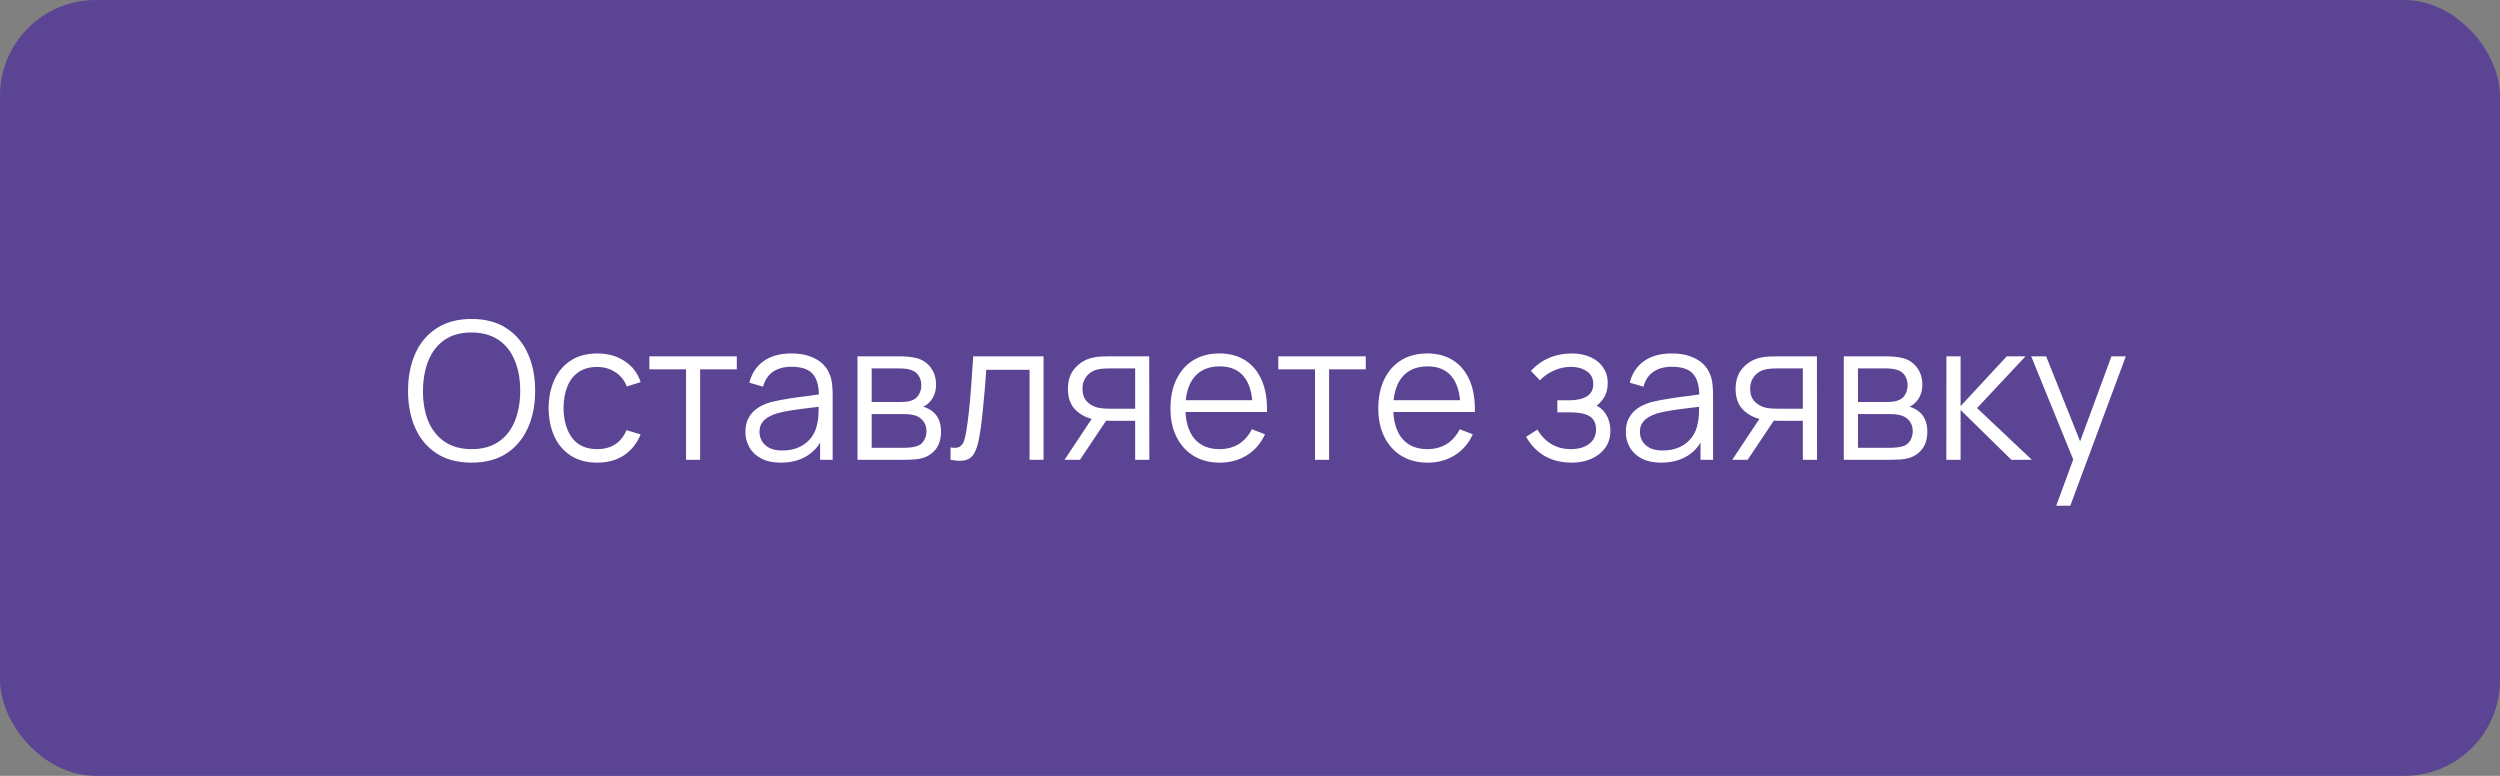
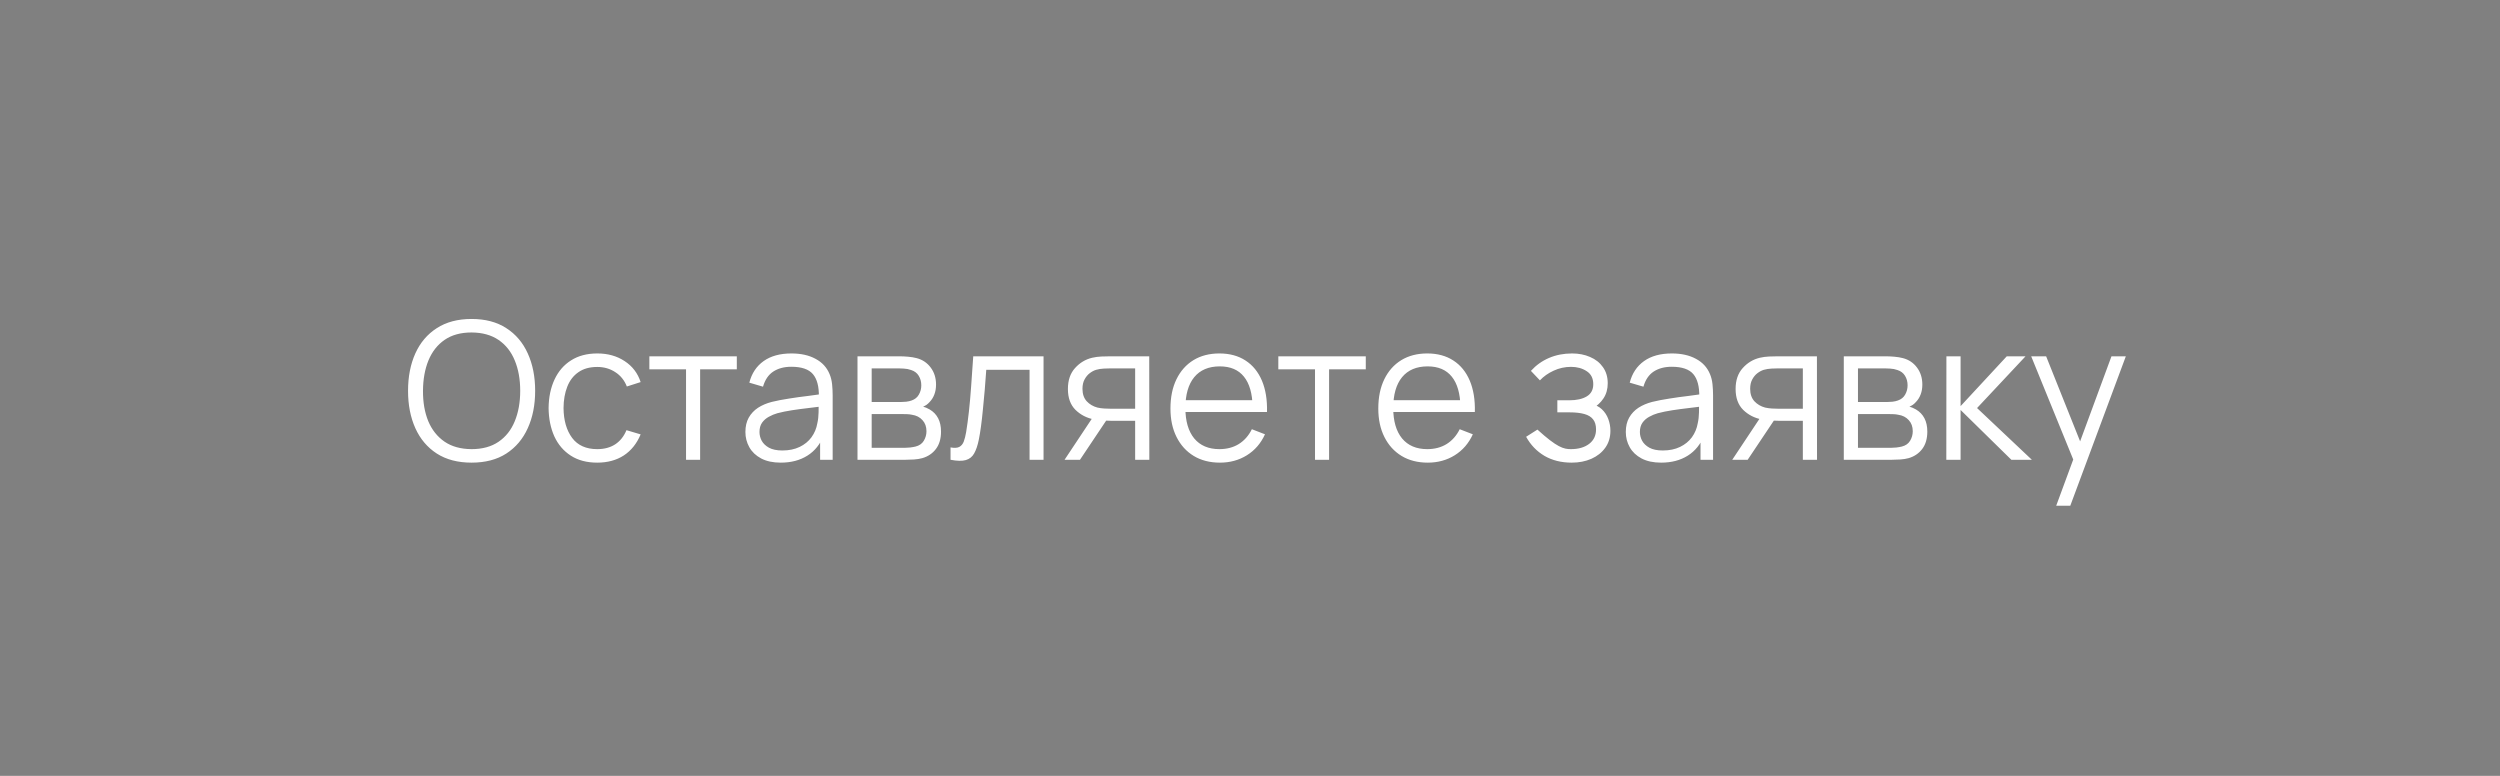
<svg xmlns="http://www.w3.org/2000/svg" width="261" height="81" viewBox="0 0 261 81" fill="none">
  <rect x="0" y="0" width="261" height="81" fill="#808080" stroke="none" />
-   <rect width="261" height="81" rx="10" fill="#5B4494" />
-   <path d="M49.23 48.3C47.797 48.3 46.587 47.983 45.6 47.35C44.613 46.71 43.867 45.827 43.36 44.7C42.853 43.573 42.6 42.273 42.6 40.8C42.6 39.327 42.853 38.027 43.36 36.9C43.867 35.773 44.613 34.893 45.6 34.26C46.587 33.62 47.797 33.3 49.23 33.3C50.67 33.3 51.88 33.62 52.86 34.26C53.847 34.893 54.593 35.773 55.1 36.9C55.613 38.027 55.87 39.327 55.87 40.8C55.87 42.273 55.613 43.573 55.1 44.7C54.593 45.827 53.847 46.71 52.86 47.35C51.88 47.983 50.67 48.3 49.23 48.3ZM49.23 46.89C50.357 46.89 51.297 46.633 52.05 46.12C52.803 45.607 53.367 44.893 53.74 43.98C54.12 43.06 54.31 42 54.31 40.8C54.31 39.6 54.12 38.543 53.74 37.63C53.367 36.717 52.803 36.003 52.05 35.49C51.297 34.977 50.357 34.717 49.23 34.71C48.103 34.71 47.167 34.967 46.42 35.48C45.673 35.993 45.11 36.71 44.73 37.63C44.357 38.543 44.167 39.6 44.16 40.8C44.153 42 44.337 43.057 44.71 43.97C45.09 44.877 45.657 45.59 46.41 46.11C47.163 46.623 48.103 46.883 49.23 46.89ZM62.353 48.3C61.266 48.3 60.346 48.057 59.593 47.57C58.839 47.083 58.266 46.413 57.873 45.56C57.486 44.7 57.286 43.713 57.273 42.6C57.286 41.467 57.493 40.473 57.893 39.62C58.293 38.76 58.869 38.093 59.623 37.62C60.376 37.14 61.289 36.9 62.363 36.9C63.456 36.9 64.406 37.167 65.213 37.7C66.026 38.233 66.583 38.963 66.883 39.89L65.443 40.35C65.189 39.703 64.786 39.203 64.233 38.85C63.686 38.49 63.059 38.31 62.353 38.31C61.559 38.31 60.903 38.493 60.383 38.86C59.863 39.22 59.476 39.723 59.223 40.37C58.969 41.017 58.839 41.76 58.833 42.6C58.846 43.893 59.146 44.933 59.733 45.72C60.319 46.5 61.193 46.89 62.353 46.89C63.086 46.89 63.709 46.723 64.223 46.39C64.743 46.05 65.136 45.557 65.403 44.91L66.883 45.35C66.483 46.31 65.896 47.043 65.123 47.55C64.349 48.05 63.426 48.3 62.353 48.3ZM71.623 48V38.56H67.793V37.2H76.923V38.56H73.093V48H71.623ZM81.51 48.3C80.696 48.3 80.013 48.153 79.46 47.86C78.913 47.567 78.503 47.177 78.23 46.69C77.956 46.203 77.82 45.673 77.82 45.1C77.82 44.513 77.936 44.013 78.169 43.6C78.409 43.18 78.733 42.837 79.139 42.57C79.553 42.303 80.029 42.1 80.57 41.96C81.116 41.827 81.719 41.71 82.379 41.61C83.046 41.503 83.696 41.413 84.329 41.34C84.969 41.26 85.529 41.183 86.01 41.11L85.49 41.43C85.51 40.363 85.303 39.573 84.87 39.06C84.436 38.547 83.683 38.29 82.609 38.29C81.87 38.29 81.243 38.457 80.73 38.79C80.223 39.123 79.866 39.65 79.659 40.37L78.23 39.95C78.476 38.983 78.973 38.233 79.719 37.7C80.466 37.167 81.436 36.9 82.629 36.9C83.616 36.9 84.453 37.087 85.139 37.46C85.833 37.827 86.323 38.36 86.609 39.06C86.743 39.373 86.829 39.723 86.87 40.11C86.909 40.497 86.93 40.89 86.93 41.29V48H85.62V45.29L85.999 45.45C85.633 46.377 85.063 47.083 84.29 47.57C83.516 48.057 82.59 48.3 81.51 48.3ZM81.68 47.03C82.366 47.03 82.966 46.907 83.48 46.66C83.993 46.413 84.406 46.077 84.719 45.65C85.033 45.217 85.236 44.73 85.329 44.19C85.409 43.843 85.453 43.463 85.46 43.05C85.466 42.63 85.469 42.317 85.469 42.11L86.029 42.4C85.529 42.467 84.986 42.533 84.4 42.6C83.82 42.667 83.246 42.743 82.68 42.83C82.12 42.917 81.613 43.02 81.159 43.14C80.853 43.227 80.556 43.35 80.269 43.51C79.983 43.663 79.746 43.87 79.559 44.13C79.379 44.39 79.29 44.713 79.29 45.1C79.29 45.413 79.366 45.717 79.519 46.01C79.68 46.303 79.933 46.547 80.279 46.74C80.633 46.933 81.1 47.03 81.68 47.03ZM89.523 48V37.2H93.973C94.2 37.2 94.473 37.213 94.793 37.24C95.12 37.267 95.423 37.317 95.703 37.39C96.309 37.55 96.796 37.877 97.163 38.37C97.536 38.863 97.723 39.457 97.723 40.15C97.723 40.537 97.663 40.883 97.543 41.19C97.43 41.49 97.266 41.75 97.053 41.97C96.953 42.083 96.843 42.183 96.723 42.27C96.603 42.35 96.486 42.417 96.373 42.47C96.586 42.51 96.816 42.603 97.063 42.75C97.45 42.977 97.743 43.283 97.943 43.67C98.143 44.05 98.243 44.513 98.243 45.06C98.243 45.8 98.066 46.403 97.713 46.87C97.359 47.337 96.886 47.657 96.293 47.83C96.026 47.903 95.736 47.95 95.423 47.97C95.116 47.99 94.826 48 94.553 48H89.523ZM91.003 46.75H94.483C94.623 46.75 94.799 46.74 95.013 46.72C95.226 46.693 95.416 46.66 95.583 46.62C95.976 46.52 96.263 46.32 96.443 46.02C96.629 45.713 96.723 45.38 96.723 45.02C96.723 44.547 96.583 44.16 96.303 43.86C96.029 43.553 95.663 43.367 95.203 43.3C95.049 43.267 94.889 43.247 94.723 43.24C94.556 43.233 94.406 43.23 94.273 43.23H91.003V46.75ZM91.003 41.97H94.023C94.196 41.97 94.389 41.96 94.603 41.94C94.823 41.913 95.013 41.87 95.173 41.81C95.519 41.69 95.773 41.483 95.933 41.19C96.1 40.897 96.183 40.577 96.183 40.23C96.183 39.85 96.093 39.517 95.913 39.23C95.74 38.943 95.476 38.743 95.123 38.63C94.883 38.543 94.623 38.493 94.343 38.48C94.07 38.467 93.896 38.46 93.823 38.46H91.003V41.97ZM99.236 48V46.71C99.636 46.783 99.939 46.767 100.146 46.66C100.359 46.547 100.516 46.36 100.616 46.1C100.716 45.833 100.799 45.503 100.866 45.11C100.973 44.457 101.069 43.737 101.156 42.95C101.243 42.163 101.319 41.297 101.386 40.35C101.459 39.397 101.533 38.347 101.606 37.2H108.946V48H107.486V38.61H102.966C102.919 39.317 102.866 40.02 102.806 40.72C102.746 41.42 102.683 42.093 102.616 42.74C102.556 43.38 102.489 43.97 102.416 44.51C102.343 45.05 102.266 45.517 102.186 45.91C102.066 46.503 101.906 46.977 101.706 47.33C101.513 47.683 101.223 47.917 100.836 48.03C100.449 48.143 99.916 48.133 99.236 48ZM118.51 48V43.93H115.99C115.697 43.93 115.393 43.92 115.08 43.9C114.773 43.873 114.487 43.837 114.22 43.79C113.46 43.643 112.813 43.31 112.28 42.79C111.753 42.263 111.49 41.537 111.49 40.61C111.49 39.703 111.737 38.977 112.23 38.43C112.723 37.877 113.32 37.517 114.02 37.35C114.34 37.277 114.663 37.233 114.99 37.22C115.323 37.207 115.61 37.2 115.85 37.2H119.98L119.99 48H118.51ZM111.14 48L114.15 43.47H115.78L112.75 48H111.14ZM115.91 42.67H118.51V38.46H115.91C115.75 38.46 115.527 38.467 115.24 38.48C114.953 38.493 114.683 38.537 114.43 38.61C114.21 38.677 113.99 38.793 113.77 38.96C113.557 39.12 113.377 39.337 113.23 39.61C113.083 39.877 113.01 40.203 113.01 40.59C113.01 41.13 113.157 41.563 113.45 41.89C113.75 42.21 114.123 42.43 114.57 42.55C114.81 42.603 115.05 42.637 115.29 42.65C115.53 42.663 115.737 42.67 115.91 42.67ZM127.365 48.3C126.311 48.3 125.398 48.067 124.625 47.6C123.858 47.133 123.261 46.477 122.835 45.63C122.408 44.783 122.195 43.79 122.195 42.65C122.195 41.47 122.405 40.45 122.825 39.59C123.245 38.73 123.835 38.067 124.595 37.6C125.361 37.133 126.265 36.9 127.305 36.9C128.371 36.9 129.281 37.147 130.035 37.64C130.788 38.127 131.358 38.827 131.745 39.74C132.131 40.653 132.308 41.743 132.275 43.01H130.775V42.49C130.748 41.09 130.445 40.033 129.865 39.32C129.291 38.607 128.451 38.25 127.345 38.25C126.185 38.25 125.295 38.627 124.675 39.38C124.061 40.133 123.755 41.207 123.755 42.6C123.755 43.96 124.061 45.017 124.675 45.77C125.295 46.517 126.171 46.89 127.305 46.89C128.078 46.89 128.751 46.713 129.325 46.36C129.905 46 130.361 45.483 130.695 44.81L132.065 45.34C131.638 46.28 131.008 47.01 130.175 47.53C129.348 48.043 128.411 48.3 127.365 48.3ZM123.235 43.01V41.78H131.485V43.01H123.235ZM137.287 48V38.56H133.457V37.2H142.587V38.56H138.757V48H137.287ZM149.064 48.3C148.01 48.3 147.097 48.067 146.324 47.6C145.557 47.133 144.96 46.477 144.534 45.63C144.107 44.783 143.894 43.79 143.894 42.65C143.894 41.47 144.104 40.45 144.524 39.59C144.944 38.73 145.534 38.067 146.294 37.6C147.06 37.133 147.964 36.9 149.004 36.9C150.07 36.9 150.98 37.147 151.734 37.64C152.487 38.127 153.057 38.827 153.444 39.74C153.83 40.653 154.007 41.743 153.974 43.01H152.474V42.49C152.447 41.09 152.144 40.033 151.564 39.32C150.99 38.607 150.15 38.25 149.044 38.25C147.884 38.25 146.994 38.627 146.374 39.38C145.76 40.133 145.454 41.207 145.454 42.6C145.454 43.96 145.76 45.017 146.374 45.77C146.994 46.517 147.87 46.89 149.004 46.89C149.777 46.89 150.45 46.713 151.024 46.36C151.604 46 152.06 45.483 152.394 44.81L153.764 45.34C153.337 46.28 152.707 47.01 151.874 47.53C151.047 48.043 150.11 48.3 149.064 48.3ZM144.934 43.01V41.78H153.184V43.01H144.934ZM164.087 48.3C163 48.3 162.05 48.063 161.237 47.59C160.43 47.11 159.794 46.447 159.327 45.6L160.507 44.85C160.9 45.517 161.39 46.023 161.977 46.37C162.564 46.717 163.237 46.89 163.997 46.89C164.79 46.89 165.427 46.707 165.907 46.34C166.387 45.973 166.627 45.47 166.627 44.83C166.627 44.39 166.524 44.04 166.317 43.78C166.117 43.52 165.81 43.333 165.397 43.22C164.99 43.107 164.48 43.05 163.867 43.05H162.587V41.79H163.847C164.594 41.79 165.194 41.657 165.647 41.39C166.107 41.117 166.337 40.69 166.337 40.11C166.337 39.497 166.107 39.043 165.647 38.75C165.194 38.45 164.65 38.3 164.017 38.3C163.377 38.3 162.77 38.433 162.197 38.7C161.63 38.96 161.154 39.297 160.767 39.71L159.827 38.72C160.367 38.127 160.997 37.677 161.717 37.37C162.444 37.057 163.247 36.9 164.127 36.9C164.82 36.9 165.447 37.023 166.007 37.27C166.574 37.51 167.02 37.863 167.347 38.33C167.68 38.797 167.847 39.357 167.847 40.01C167.847 40.623 167.697 41.153 167.397 41.6C167.104 42.047 166.687 42.417 166.147 42.71L166.067 42.16C166.534 42.247 166.92 42.433 167.227 42.72C167.534 43.007 167.76 43.35 167.907 43.75C168.054 44.15 168.127 44.557 168.127 44.97C168.127 45.657 167.947 46.25 167.587 46.75C167.234 47.243 166.75 47.627 166.137 47.9C165.53 48.167 164.847 48.3 164.087 48.3ZM173.424 48.3C172.61 48.3 171.927 48.153 171.374 47.86C170.827 47.567 170.417 47.177 170.144 46.69C169.87 46.203 169.734 45.673 169.734 45.1C169.734 44.513 169.85 44.013 170.084 43.6C170.324 43.18 170.647 42.837 171.054 42.57C171.467 42.303 171.944 42.1 172.484 41.96C173.03 41.827 173.634 41.71 174.294 41.61C174.96 41.503 175.61 41.413 176.244 41.34C176.884 41.26 177.444 41.183 177.924 41.11L177.404 41.43C177.424 40.363 177.217 39.573 176.784 39.06C176.35 38.547 175.597 38.29 174.524 38.29C173.784 38.29 173.157 38.457 172.644 38.79C172.137 39.123 171.78 39.65 171.574 40.37L170.144 39.95C170.39 38.983 170.887 38.233 171.634 37.7C172.38 37.167 173.35 36.9 174.544 36.9C175.53 36.9 176.367 37.087 177.054 37.46C177.747 37.827 178.237 38.36 178.524 39.06C178.657 39.373 178.744 39.723 178.784 40.11C178.824 40.497 178.844 40.89 178.844 41.29V48H177.534V45.29L177.914 45.45C177.547 46.377 176.977 47.083 176.204 47.57C175.43 48.057 174.504 48.3 173.424 48.3ZM173.594 47.03C174.28 47.03 174.88 46.907 175.394 46.66C175.907 46.413 176.32 46.077 176.634 45.65C176.947 45.217 177.15 44.73 177.244 44.19C177.324 43.843 177.367 43.463 177.374 43.05C177.38 42.63 177.384 42.317 177.384 42.11L177.944 42.4C177.444 42.467 176.9 42.533 176.314 42.6C175.734 42.667 175.16 42.743 174.594 42.83C174.034 42.917 173.527 43.02 173.074 43.14C172.767 43.227 172.47 43.35 172.184 43.51C171.897 43.663 171.66 43.87 171.474 44.13C171.294 44.39 171.204 44.713 171.204 45.1C171.204 45.413 171.28 45.717 171.434 46.01C171.594 46.303 171.847 46.547 172.194 46.74C172.547 46.933 173.014 47.03 173.594 47.03ZM188.217 48V43.93H185.697C185.404 43.93 185.1 43.92 184.787 43.9C184.48 43.873 184.194 43.837 183.927 43.79C183.167 43.643 182.52 43.31 181.987 42.79C181.46 42.263 181.197 41.537 181.197 40.61C181.197 39.703 181.444 38.977 181.937 38.43C182.43 37.877 183.027 37.517 183.727 37.35C184.047 37.277 184.37 37.233 184.697 37.22C185.03 37.207 185.317 37.2 185.557 37.2H189.687L189.697 48H188.217ZM180.847 48L183.857 43.47H185.487L182.457 48H180.847ZM185.617 42.67H188.217V38.46H185.617C185.457 38.46 185.234 38.467 184.947 38.48C184.66 38.493 184.39 38.537 184.137 38.61C183.917 38.677 183.697 38.793 183.477 38.96C183.264 39.12 183.084 39.337 182.937 39.61C182.79 39.877 182.717 40.203 182.717 40.59C182.717 41.13 182.864 41.563 183.157 41.89C183.457 42.21 183.83 42.43 184.277 42.55C184.517 42.603 184.757 42.637 184.997 42.65C185.237 42.663 185.444 42.67 185.617 42.67ZM192.492 48V37.2H196.942C197.168 37.2 197.442 37.213 197.762 37.24C198.088 37.267 198.392 37.317 198.672 37.39C199.278 37.55 199.765 37.877 200.132 38.37C200.505 38.863 200.692 39.457 200.692 40.15C200.692 40.537 200.632 40.883 200.512 41.19C200.398 41.49 200.235 41.75 200.022 41.97C199.922 42.083 199.812 42.183 199.692 42.27C199.572 42.35 199.455 42.417 199.342 42.47C199.555 42.51 199.785 42.603 200.032 42.75C200.418 42.977 200.712 43.283 200.912 43.67C201.112 44.05 201.212 44.513 201.212 45.06C201.212 45.8 201.035 46.403 200.682 46.87C200.328 47.337 199.855 47.657 199.262 47.83C198.995 47.903 198.705 47.95 198.392 47.97C198.085 47.99 197.795 48 197.522 48H192.492ZM193.972 46.75H197.452C197.592 46.75 197.768 46.74 197.982 46.72C198.195 46.693 198.385 46.66 198.552 46.62C198.945 46.52 199.232 46.32 199.412 46.02C199.598 45.713 199.692 45.38 199.692 45.02C199.692 44.547 199.552 44.16 199.272 43.86C198.998 43.553 198.632 43.367 198.172 43.3C198.018 43.267 197.858 43.247 197.692 43.24C197.525 43.233 197.375 43.23 197.242 43.23H193.972V46.75ZM193.972 41.97H196.992C197.165 41.97 197.358 41.96 197.572 41.94C197.792 41.913 197.982 41.87 198.142 41.81C198.488 41.69 198.742 41.483 198.902 41.19C199.068 40.897 199.152 40.577 199.152 40.23C199.152 39.85 199.062 39.517 198.882 39.23C198.708 38.943 198.445 38.743 198.092 38.63C197.852 38.543 197.592 38.493 197.312 38.48C197.038 38.467 196.865 38.46 196.792 38.46H193.972V41.97ZM203.195 48L203.205 37.2H204.685V42.4L209.505 37.2H211.465L206.405 42.6L212.125 48H209.985L204.685 42.8V48H203.195ZM214.667 52.8L216.757 47.13L216.787 48.81L212.057 37.2H213.617L217.497 46.91H216.857L220.437 37.2H221.937L216.137 52.8H214.667Z" fill="white" />
+   <path d="M49.23 48.3C47.797 48.3 46.587 47.983 45.6 47.35C44.613 46.71 43.867 45.827 43.36 44.7C42.853 43.573 42.6 42.273 42.6 40.8C42.6 39.327 42.853 38.027 43.36 36.9C43.867 35.773 44.613 34.893 45.6 34.26C46.587 33.62 47.797 33.3 49.23 33.3C50.67 33.3 51.88 33.62 52.86 34.26C53.847 34.893 54.593 35.773 55.1 36.9C55.613 38.027 55.87 39.327 55.87 40.8C55.87 42.273 55.613 43.573 55.1 44.7C54.593 45.827 53.847 46.71 52.86 47.35C51.88 47.983 50.67 48.3 49.23 48.3ZM49.23 46.89C50.357 46.89 51.297 46.633 52.05 46.12C52.803 45.607 53.367 44.893 53.74 43.98C54.12 43.06 54.31 42 54.31 40.8C54.31 39.6 54.12 38.543 53.74 37.63C53.367 36.717 52.803 36.003 52.05 35.49C51.297 34.977 50.357 34.717 49.23 34.71C48.103 34.71 47.167 34.967 46.42 35.48C45.673 35.993 45.11 36.71 44.73 37.63C44.357 38.543 44.167 39.6 44.16 40.8C44.153 42 44.337 43.057 44.71 43.97C45.09 44.877 45.657 45.59 46.41 46.11C47.163 46.623 48.103 46.883 49.23 46.89ZM62.353 48.3C61.266 48.3 60.346 48.057 59.593 47.57C58.839 47.083 58.266 46.413 57.873 45.56C57.486 44.7 57.286 43.713 57.273 42.6C57.286 41.467 57.493 40.473 57.893 39.62C58.293 38.76 58.869 38.093 59.623 37.62C60.376 37.14 61.289 36.9 62.363 36.9C63.456 36.9 64.406 37.167 65.213 37.7C66.026 38.233 66.583 38.963 66.883 39.89L65.443 40.35C65.189 39.703 64.786 39.203 64.233 38.85C63.686 38.49 63.059 38.31 62.353 38.31C61.559 38.31 60.903 38.493 60.383 38.86C59.863 39.22 59.476 39.723 59.223 40.37C58.969 41.017 58.839 41.76 58.833 42.6C58.846 43.893 59.146 44.933 59.733 45.72C60.319 46.5 61.193 46.89 62.353 46.89C63.086 46.89 63.709 46.723 64.223 46.39C64.743 46.05 65.136 45.557 65.403 44.91L66.883 45.35C66.483 46.31 65.896 47.043 65.123 47.55C64.349 48.05 63.426 48.3 62.353 48.3ZM71.623 48V38.56H67.793V37.2H76.923V38.56H73.093V48H71.623ZM81.51 48.3C80.696 48.3 80.013 48.153 79.46 47.86C78.913 47.567 78.503 47.177 78.23 46.69C77.956 46.203 77.82 45.673 77.82 45.1C77.82 44.513 77.936 44.013 78.169 43.6C78.409 43.18 78.733 42.837 79.139 42.57C79.553 42.303 80.029 42.1 80.57 41.96C81.116 41.827 81.719 41.71 82.379 41.61C83.046 41.503 83.696 41.413 84.329 41.34C84.969 41.26 85.529 41.183 86.01 41.11L85.49 41.43C85.51 40.363 85.303 39.573 84.87 39.06C84.436 38.547 83.683 38.29 82.609 38.29C81.87 38.29 81.243 38.457 80.73 38.79C80.223 39.123 79.866 39.65 79.659 40.37L78.23 39.95C78.476 38.983 78.973 38.233 79.719 37.7C80.466 37.167 81.436 36.9 82.629 36.9C83.616 36.9 84.453 37.087 85.139 37.46C85.833 37.827 86.323 38.36 86.609 39.06C86.743 39.373 86.829 39.723 86.87 40.11C86.909 40.497 86.93 40.89 86.93 41.29V48H85.62V45.29L85.999 45.45C85.633 46.377 85.063 47.083 84.29 47.57C83.516 48.057 82.59 48.3 81.51 48.3ZM81.68 47.03C82.366 47.03 82.966 46.907 83.48 46.66C83.993 46.413 84.406 46.077 84.719 45.65C85.033 45.217 85.236 44.73 85.329 44.19C85.409 43.843 85.453 43.463 85.46 43.05C85.466 42.63 85.469 42.317 85.469 42.11L86.029 42.4C85.529 42.467 84.986 42.533 84.4 42.6C83.82 42.667 83.246 42.743 82.68 42.83C82.12 42.917 81.613 43.02 81.159 43.14C80.853 43.227 80.556 43.35 80.269 43.51C79.983 43.663 79.746 43.87 79.559 44.13C79.379 44.39 79.29 44.713 79.29 45.1C79.29 45.413 79.366 45.717 79.519 46.01C79.68 46.303 79.933 46.547 80.279 46.74C80.633 46.933 81.1 47.03 81.68 47.03ZM89.523 48V37.2H93.973C94.2 37.2 94.473 37.213 94.793 37.24C95.12 37.267 95.423 37.317 95.703 37.39C96.309 37.55 96.796 37.877 97.163 38.37C97.536 38.863 97.723 39.457 97.723 40.15C97.723 40.537 97.663 40.883 97.543 41.19C97.43 41.49 97.266 41.75 97.053 41.97C96.953 42.083 96.843 42.183 96.723 42.27C96.603 42.35 96.486 42.417 96.373 42.47C96.586 42.51 96.816 42.603 97.063 42.75C97.45 42.977 97.743 43.283 97.943 43.67C98.143 44.05 98.243 44.513 98.243 45.06C98.243 45.8 98.066 46.403 97.713 46.87C97.359 47.337 96.886 47.657 96.293 47.83C96.026 47.903 95.736 47.95 95.423 47.97C95.116 47.99 94.826 48 94.553 48H89.523ZM91.003 46.75H94.483C94.623 46.75 94.799 46.74 95.013 46.72C95.226 46.693 95.416 46.66 95.583 46.62C95.976 46.52 96.263 46.32 96.443 46.02C96.629 45.713 96.723 45.38 96.723 45.02C96.723 44.547 96.583 44.16 96.303 43.86C96.029 43.553 95.663 43.367 95.203 43.3C95.049 43.267 94.889 43.247 94.723 43.24C94.556 43.233 94.406 43.23 94.273 43.23H91.003V46.75ZM91.003 41.97H94.023C94.196 41.97 94.389 41.96 94.603 41.94C94.823 41.913 95.013 41.87 95.173 41.81C95.519 41.69 95.773 41.483 95.933 41.19C96.1 40.897 96.183 40.577 96.183 40.23C96.183 39.85 96.093 39.517 95.913 39.23C95.74 38.943 95.476 38.743 95.123 38.63C94.883 38.543 94.623 38.493 94.343 38.48C94.07 38.467 93.896 38.46 93.823 38.46H91.003V41.97ZM99.236 48V46.71C99.636 46.783 99.939 46.767 100.146 46.66C100.359 46.547 100.516 46.36 100.616 46.1C100.716 45.833 100.799 45.503 100.866 45.11C100.973 44.457 101.069 43.737 101.156 42.95C101.243 42.163 101.319 41.297 101.386 40.35C101.459 39.397 101.533 38.347 101.606 37.2H108.946V48H107.486V38.61H102.966C102.919 39.317 102.866 40.02 102.806 40.72C102.746 41.42 102.683 42.093 102.616 42.74C102.556 43.38 102.489 43.97 102.416 44.51C102.343 45.05 102.266 45.517 102.186 45.91C102.066 46.503 101.906 46.977 101.706 47.33C101.513 47.683 101.223 47.917 100.836 48.03C100.449 48.143 99.916 48.133 99.236 48ZM118.51 48V43.93H115.99C115.697 43.93 115.393 43.92 115.08 43.9C114.773 43.873 114.487 43.837 114.22 43.79C113.46 43.643 112.813 43.31 112.28 42.79C111.753 42.263 111.49 41.537 111.49 40.61C111.49 39.703 111.737 38.977 112.23 38.43C112.723 37.877 113.32 37.517 114.02 37.35C114.34 37.277 114.663 37.233 114.99 37.22C115.323 37.207 115.61 37.2 115.85 37.2H119.98L119.99 48H118.51ZM111.14 48L114.15 43.47H115.78L112.75 48H111.14ZM115.91 42.67H118.51V38.46H115.91C115.75 38.46 115.527 38.467 115.24 38.48C114.953 38.493 114.683 38.537 114.43 38.61C114.21 38.677 113.99 38.793 113.77 38.96C113.557 39.12 113.377 39.337 113.23 39.61C113.083 39.877 113.01 40.203 113.01 40.59C113.01 41.13 113.157 41.563 113.45 41.89C113.75 42.21 114.123 42.43 114.57 42.55C114.81 42.603 115.05 42.637 115.29 42.65C115.53 42.663 115.737 42.67 115.91 42.67ZM127.365 48.3C126.311 48.3 125.398 48.067 124.625 47.6C123.858 47.133 123.261 46.477 122.835 45.63C122.408 44.783 122.195 43.79 122.195 42.65C122.195 41.47 122.405 40.45 122.825 39.59C123.245 38.73 123.835 38.067 124.595 37.6C125.361 37.133 126.265 36.9 127.305 36.9C128.371 36.9 129.281 37.147 130.035 37.64C130.788 38.127 131.358 38.827 131.745 39.74C132.131 40.653 132.308 41.743 132.275 43.01H130.775V42.49C130.748 41.09 130.445 40.033 129.865 39.32C129.291 38.607 128.451 38.25 127.345 38.25C126.185 38.25 125.295 38.627 124.675 39.38C124.061 40.133 123.755 41.207 123.755 42.6C123.755 43.96 124.061 45.017 124.675 45.77C125.295 46.517 126.171 46.89 127.305 46.89C128.078 46.89 128.751 46.713 129.325 46.36C129.905 46 130.361 45.483 130.695 44.81L132.065 45.34C131.638 46.28 131.008 47.01 130.175 47.53C129.348 48.043 128.411 48.3 127.365 48.3ZM123.235 43.01V41.78H131.485V43.01H123.235ZM137.287 48V38.56H133.457V37.2H142.587V38.56H138.757V48H137.287ZM149.064 48.3C148.01 48.3 147.097 48.067 146.324 47.6C145.557 47.133 144.96 46.477 144.534 45.63C144.107 44.783 143.894 43.79 143.894 42.65C143.894 41.47 144.104 40.45 144.524 39.59C144.944 38.73 145.534 38.067 146.294 37.6C147.06 37.133 147.964 36.9 149.004 36.9C150.07 36.9 150.98 37.147 151.734 37.64C152.487 38.127 153.057 38.827 153.444 39.74C153.83 40.653 154.007 41.743 153.974 43.01H152.474V42.49C152.447 41.09 152.144 40.033 151.564 39.32C150.99 38.607 150.15 38.25 149.044 38.25C147.884 38.25 146.994 38.627 146.374 39.38C145.76 40.133 145.454 41.207 145.454 42.6C145.454 43.96 145.76 45.017 146.374 45.77C146.994 46.517 147.87 46.89 149.004 46.89C149.777 46.89 150.45 46.713 151.024 46.36C151.604 46 152.06 45.483 152.394 44.81L153.764 45.34C153.337 46.28 152.707 47.01 151.874 47.53C151.047 48.043 150.11 48.3 149.064 48.3ZM144.934 43.01V41.78H153.184V43.01H144.934ZM164.087 48.3C163 48.3 162.05 48.063 161.237 47.59C160.43 47.11 159.794 46.447 159.327 45.6L160.507 44.85C162.564 46.717 163.237 46.89 163.997 46.89C164.79 46.89 165.427 46.707 165.907 46.34C166.387 45.973 166.627 45.47 166.627 44.83C166.627 44.39 166.524 44.04 166.317 43.78C166.117 43.52 165.81 43.333 165.397 43.22C164.99 43.107 164.48 43.05 163.867 43.05H162.587V41.79H163.847C164.594 41.79 165.194 41.657 165.647 41.39C166.107 41.117 166.337 40.69 166.337 40.11C166.337 39.497 166.107 39.043 165.647 38.75C165.194 38.45 164.65 38.3 164.017 38.3C163.377 38.3 162.77 38.433 162.197 38.7C161.63 38.96 161.154 39.297 160.767 39.71L159.827 38.72C160.367 38.127 160.997 37.677 161.717 37.37C162.444 37.057 163.247 36.9 164.127 36.9C164.82 36.9 165.447 37.023 166.007 37.27C166.574 37.51 167.02 37.863 167.347 38.33C167.68 38.797 167.847 39.357 167.847 40.01C167.847 40.623 167.697 41.153 167.397 41.6C167.104 42.047 166.687 42.417 166.147 42.71L166.067 42.16C166.534 42.247 166.92 42.433 167.227 42.72C167.534 43.007 167.76 43.35 167.907 43.75C168.054 44.15 168.127 44.557 168.127 44.97C168.127 45.657 167.947 46.25 167.587 46.75C167.234 47.243 166.75 47.627 166.137 47.9C165.53 48.167 164.847 48.3 164.087 48.3ZM173.424 48.3C172.61 48.3 171.927 48.153 171.374 47.86C170.827 47.567 170.417 47.177 170.144 46.69C169.87 46.203 169.734 45.673 169.734 45.1C169.734 44.513 169.85 44.013 170.084 43.6C170.324 43.18 170.647 42.837 171.054 42.57C171.467 42.303 171.944 42.1 172.484 41.96C173.03 41.827 173.634 41.71 174.294 41.61C174.96 41.503 175.61 41.413 176.244 41.34C176.884 41.26 177.444 41.183 177.924 41.11L177.404 41.43C177.424 40.363 177.217 39.573 176.784 39.06C176.35 38.547 175.597 38.29 174.524 38.29C173.784 38.29 173.157 38.457 172.644 38.79C172.137 39.123 171.78 39.65 171.574 40.37L170.144 39.95C170.39 38.983 170.887 38.233 171.634 37.7C172.38 37.167 173.35 36.9 174.544 36.9C175.53 36.9 176.367 37.087 177.054 37.46C177.747 37.827 178.237 38.36 178.524 39.06C178.657 39.373 178.744 39.723 178.784 40.11C178.824 40.497 178.844 40.89 178.844 41.29V48H177.534V45.29L177.914 45.45C177.547 46.377 176.977 47.083 176.204 47.57C175.43 48.057 174.504 48.3 173.424 48.3ZM173.594 47.03C174.28 47.03 174.88 46.907 175.394 46.66C175.907 46.413 176.32 46.077 176.634 45.65C176.947 45.217 177.15 44.73 177.244 44.19C177.324 43.843 177.367 43.463 177.374 43.05C177.38 42.63 177.384 42.317 177.384 42.11L177.944 42.4C177.444 42.467 176.9 42.533 176.314 42.6C175.734 42.667 175.16 42.743 174.594 42.83C174.034 42.917 173.527 43.02 173.074 43.14C172.767 43.227 172.47 43.35 172.184 43.51C171.897 43.663 171.66 43.87 171.474 44.13C171.294 44.39 171.204 44.713 171.204 45.1C171.204 45.413 171.28 45.717 171.434 46.01C171.594 46.303 171.847 46.547 172.194 46.74C172.547 46.933 173.014 47.03 173.594 47.03ZM188.217 48V43.93H185.697C185.404 43.93 185.1 43.92 184.787 43.9C184.48 43.873 184.194 43.837 183.927 43.79C183.167 43.643 182.52 43.31 181.987 42.79C181.46 42.263 181.197 41.537 181.197 40.61C181.197 39.703 181.444 38.977 181.937 38.43C182.43 37.877 183.027 37.517 183.727 37.35C184.047 37.277 184.37 37.233 184.697 37.22C185.03 37.207 185.317 37.2 185.557 37.2H189.687L189.697 48H188.217ZM180.847 48L183.857 43.47H185.487L182.457 48H180.847ZM185.617 42.67H188.217V38.46H185.617C185.457 38.46 185.234 38.467 184.947 38.48C184.66 38.493 184.39 38.537 184.137 38.61C183.917 38.677 183.697 38.793 183.477 38.96C183.264 39.12 183.084 39.337 182.937 39.61C182.79 39.877 182.717 40.203 182.717 40.59C182.717 41.13 182.864 41.563 183.157 41.89C183.457 42.21 183.83 42.43 184.277 42.55C184.517 42.603 184.757 42.637 184.997 42.65C185.237 42.663 185.444 42.67 185.617 42.67ZM192.492 48V37.2H196.942C197.168 37.2 197.442 37.213 197.762 37.24C198.088 37.267 198.392 37.317 198.672 37.39C199.278 37.55 199.765 37.877 200.132 38.37C200.505 38.863 200.692 39.457 200.692 40.15C200.692 40.537 200.632 40.883 200.512 41.19C200.398 41.49 200.235 41.75 200.022 41.97C199.922 42.083 199.812 42.183 199.692 42.27C199.572 42.35 199.455 42.417 199.342 42.47C199.555 42.51 199.785 42.603 200.032 42.75C200.418 42.977 200.712 43.283 200.912 43.67C201.112 44.05 201.212 44.513 201.212 45.06C201.212 45.8 201.035 46.403 200.682 46.87C200.328 47.337 199.855 47.657 199.262 47.83C198.995 47.903 198.705 47.95 198.392 47.97C198.085 47.99 197.795 48 197.522 48H192.492ZM193.972 46.75H197.452C197.592 46.75 197.768 46.74 197.982 46.72C198.195 46.693 198.385 46.66 198.552 46.62C198.945 46.52 199.232 46.32 199.412 46.02C199.598 45.713 199.692 45.38 199.692 45.02C199.692 44.547 199.552 44.16 199.272 43.86C198.998 43.553 198.632 43.367 198.172 43.3C198.018 43.267 197.858 43.247 197.692 43.24C197.525 43.233 197.375 43.23 197.242 43.23H193.972V46.75ZM193.972 41.97H196.992C197.165 41.97 197.358 41.96 197.572 41.94C197.792 41.913 197.982 41.87 198.142 41.81C198.488 41.69 198.742 41.483 198.902 41.19C199.068 40.897 199.152 40.577 199.152 40.23C199.152 39.85 199.062 39.517 198.882 39.23C198.708 38.943 198.445 38.743 198.092 38.63C197.852 38.543 197.592 38.493 197.312 38.48C197.038 38.467 196.865 38.46 196.792 38.46H193.972V41.97ZM203.195 48L203.205 37.2H204.685V42.4L209.505 37.2H211.465L206.405 42.6L212.125 48H209.985L204.685 42.8V48H203.195ZM214.667 52.8L216.757 47.13L216.787 48.81L212.057 37.2H213.617L217.497 46.91H216.857L220.437 37.2H221.937L216.137 52.8H214.667Z" fill="white" />
</svg>